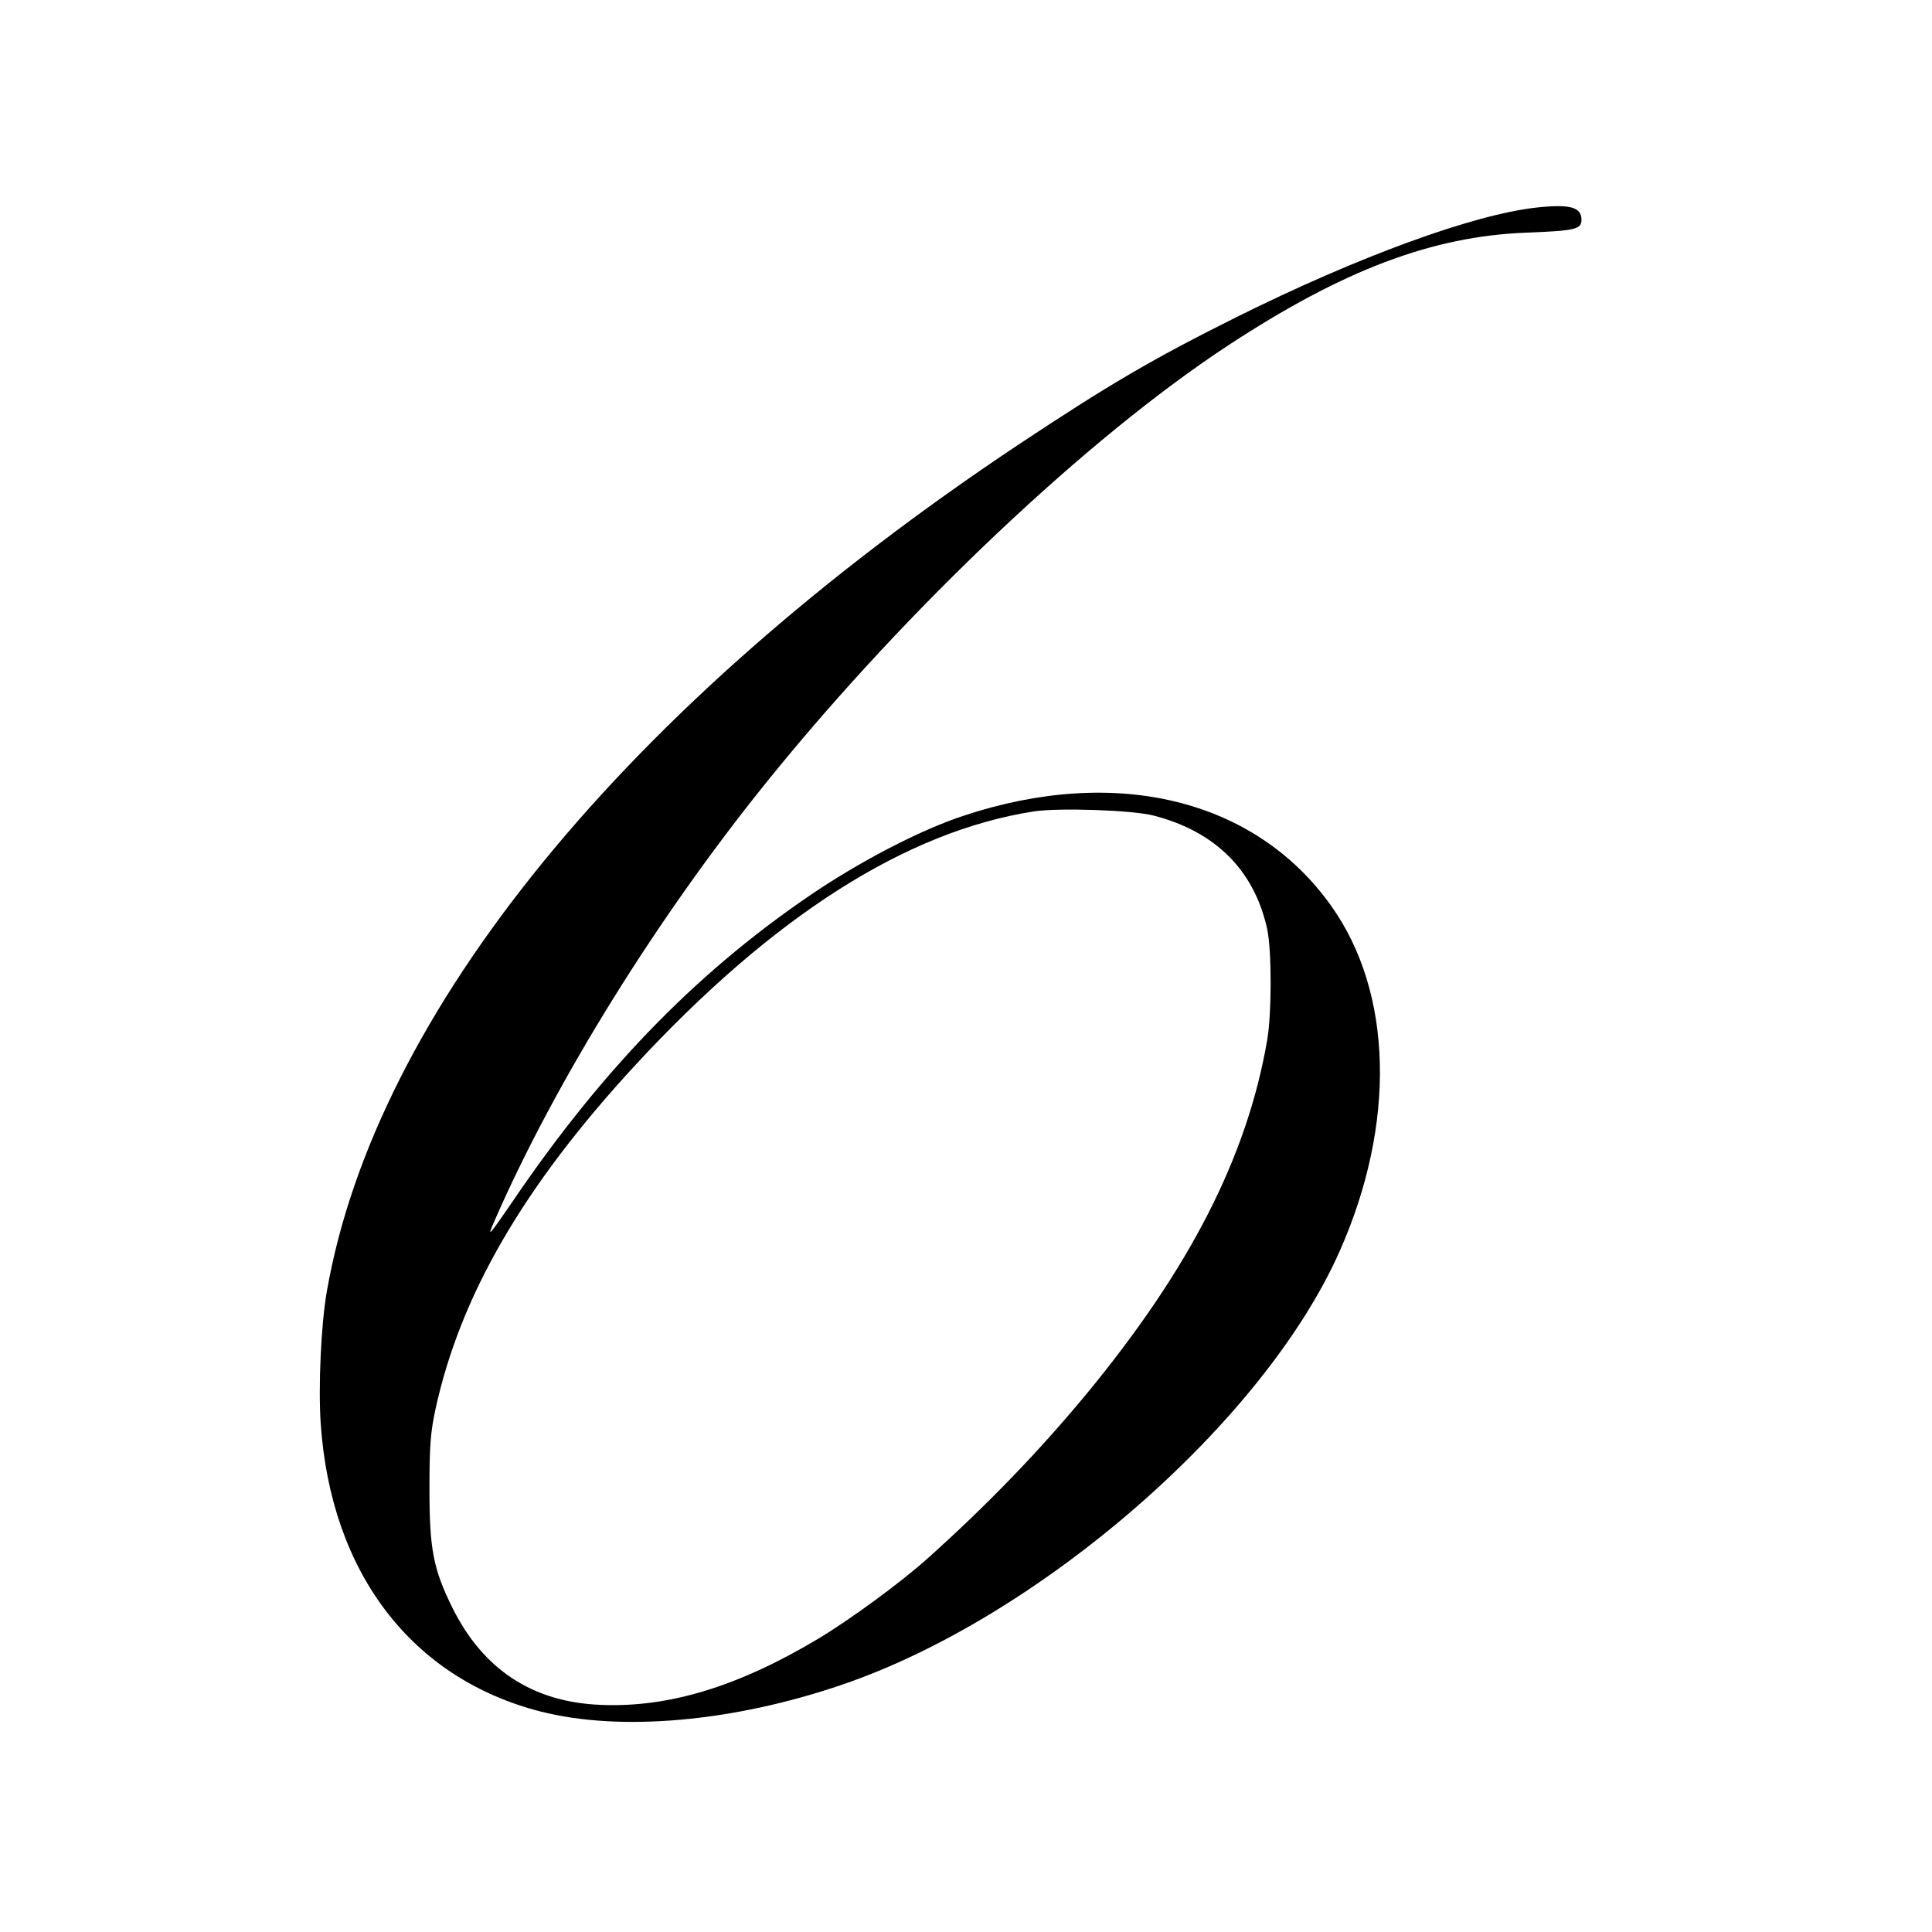
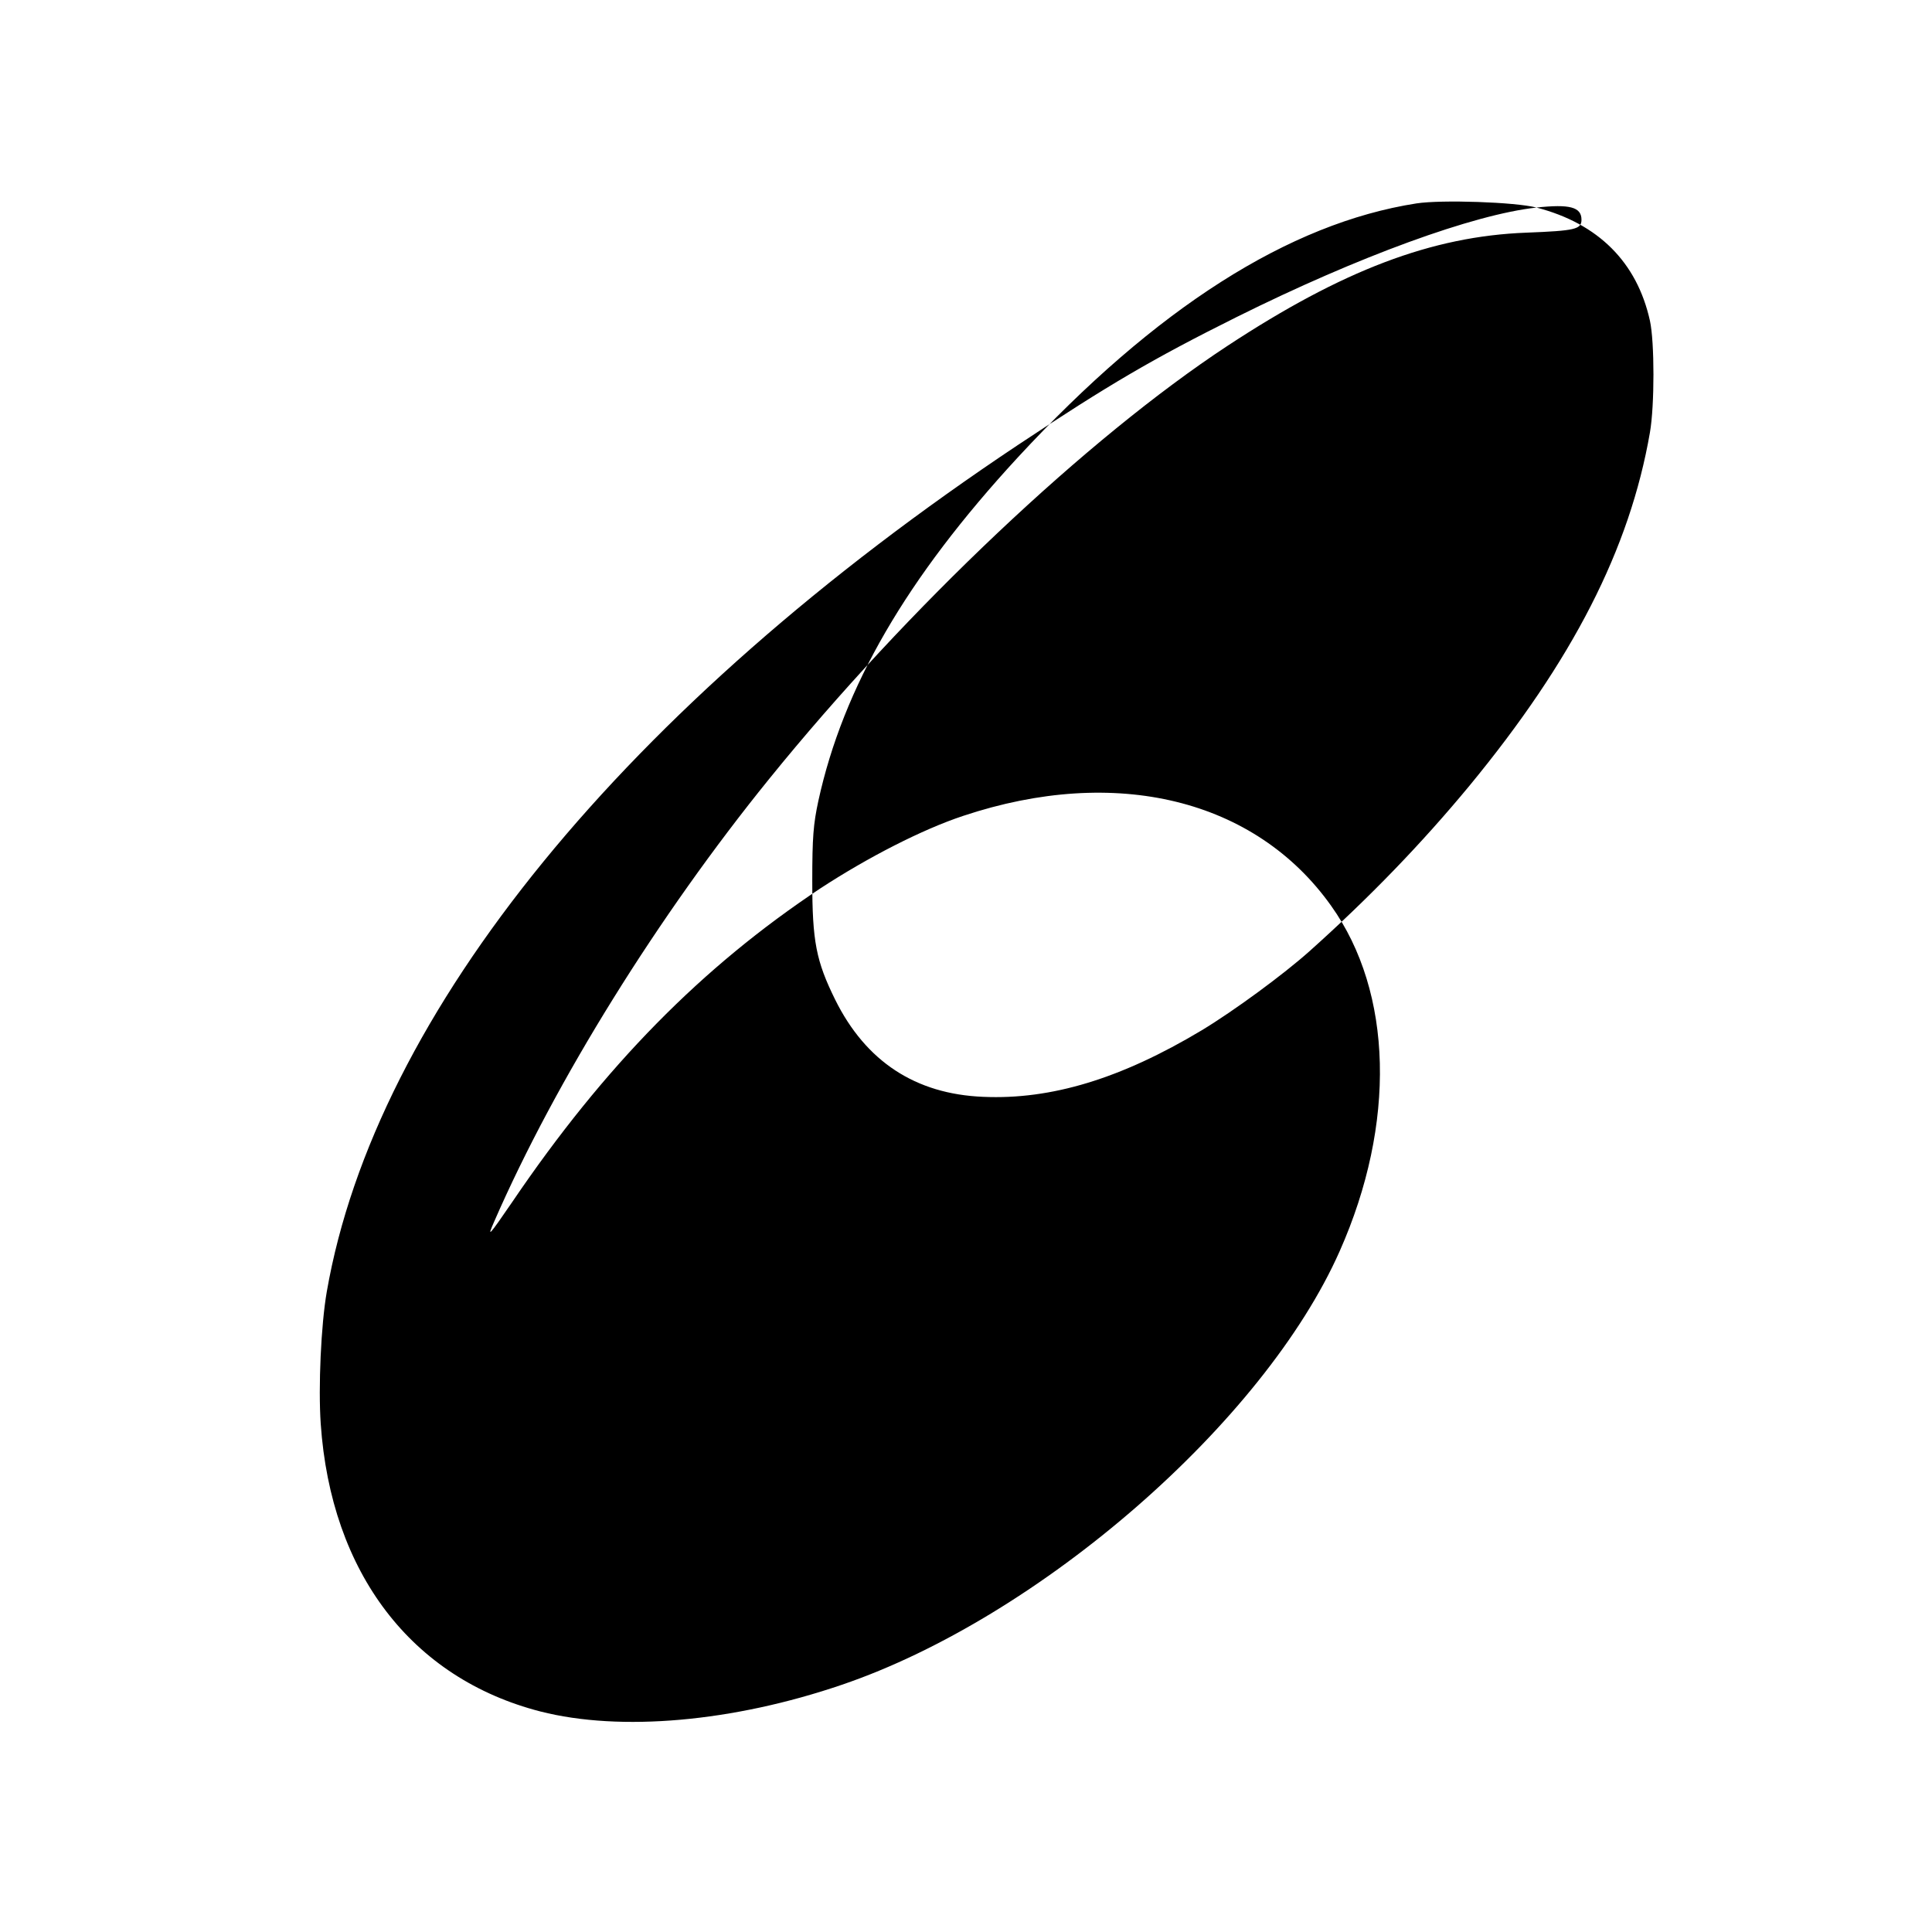
<svg xmlns="http://www.w3.org/2000/svg" width="700pt" height="700pt" viewBox="0 0 700 700" preserveAspectRatio="xMidYMid meet">
  <g transform="translate(0,700) scale(0.1,-0.1)" fill="#000000" stroke="none">
-     <path d="M5567 6248 c-228 -25 -645 -177 -1087 -397 -305 -152 -463 -245 -790 -462 -1425 -949 -2330 -2058 -2506 -3069 -21 -121 -31 -345 -22 -478 37 -541 329 -923 796 -1043 290 -74 698 -38 1093 97 716 244 1529 952 1803 1571 205 462 193 937 -31 1251 -275 387 -780 510 -1333 326 -148 -49 -345 -150 -518 -263 -428 -284 -781 -642 -1116 -1136 -85 -124 -93 -133 -65 -70 222 509 594 1107 996 1603 501 619 1153 1235 1659 1568 418 275 742 398 1084 411 177 7 200 12 200 47 0 46 -43 57 -163 44z m-1387 -2203 c224 -58 364 -198 411 -410 17 -77 17 -308 0 -405 -73 -422 -280 -826 -654 -1280 -173 -209 -361 -404 -579 -599 -95 -85 -275 -217 -391 -287 -292 -175 -545 -252 -792 -241 -245 10 -425 128 -536 352 -69 140 -83 211 -83 430 0 159 4 206 22 290 90 412 319 807 723 1245 499 540 982 848 1444 920 91 14 358 5 435 -15z" />
+     <path d="M5567 6248 c-228 -25 -645 -177 -1087 -397 -305 -152 -463 -245 -790 -462 -1425 -949 -2330 -2058 -2506 -3069 -21 -121 -31 -345 -22 -478 37 -541 329 -923 796 -1043 290 -74 698 -38 1093 97 716 244 1529 952 1803 1571 205 462 193 937 -31 1251 -275 387 -780 510 -1333 326 -148 -49 -345 -150 -518 -263 -428 -284 -781 -642 -1116 -1136 -85 -124 -93 -133 -65 -70 222 509 594 1107 996 1603 501 619 1153 1235 1659 1568 418 275 742 398 1084 411 177 7 200 12 200 47 0 46 -43 57 -163 44z c224 -58 364 -198 411 -410 17 -77 17 -308 0 -405 -73 -422 -280 -826 -654 -1280 -173 -209 -361 -404 -579 -599 -95 -85 -275 -217 -391 -287 -292 -175 -545 -252 -792 -241 -245 10 -425 128 -536 352 -69 140 -83 211 -83 430 0 159 4 206 22 290 90 412 319 807 723 1245 499 540 982 848 1444 920 91 14 358 5 435 -15z" />
  </g>
</svg>